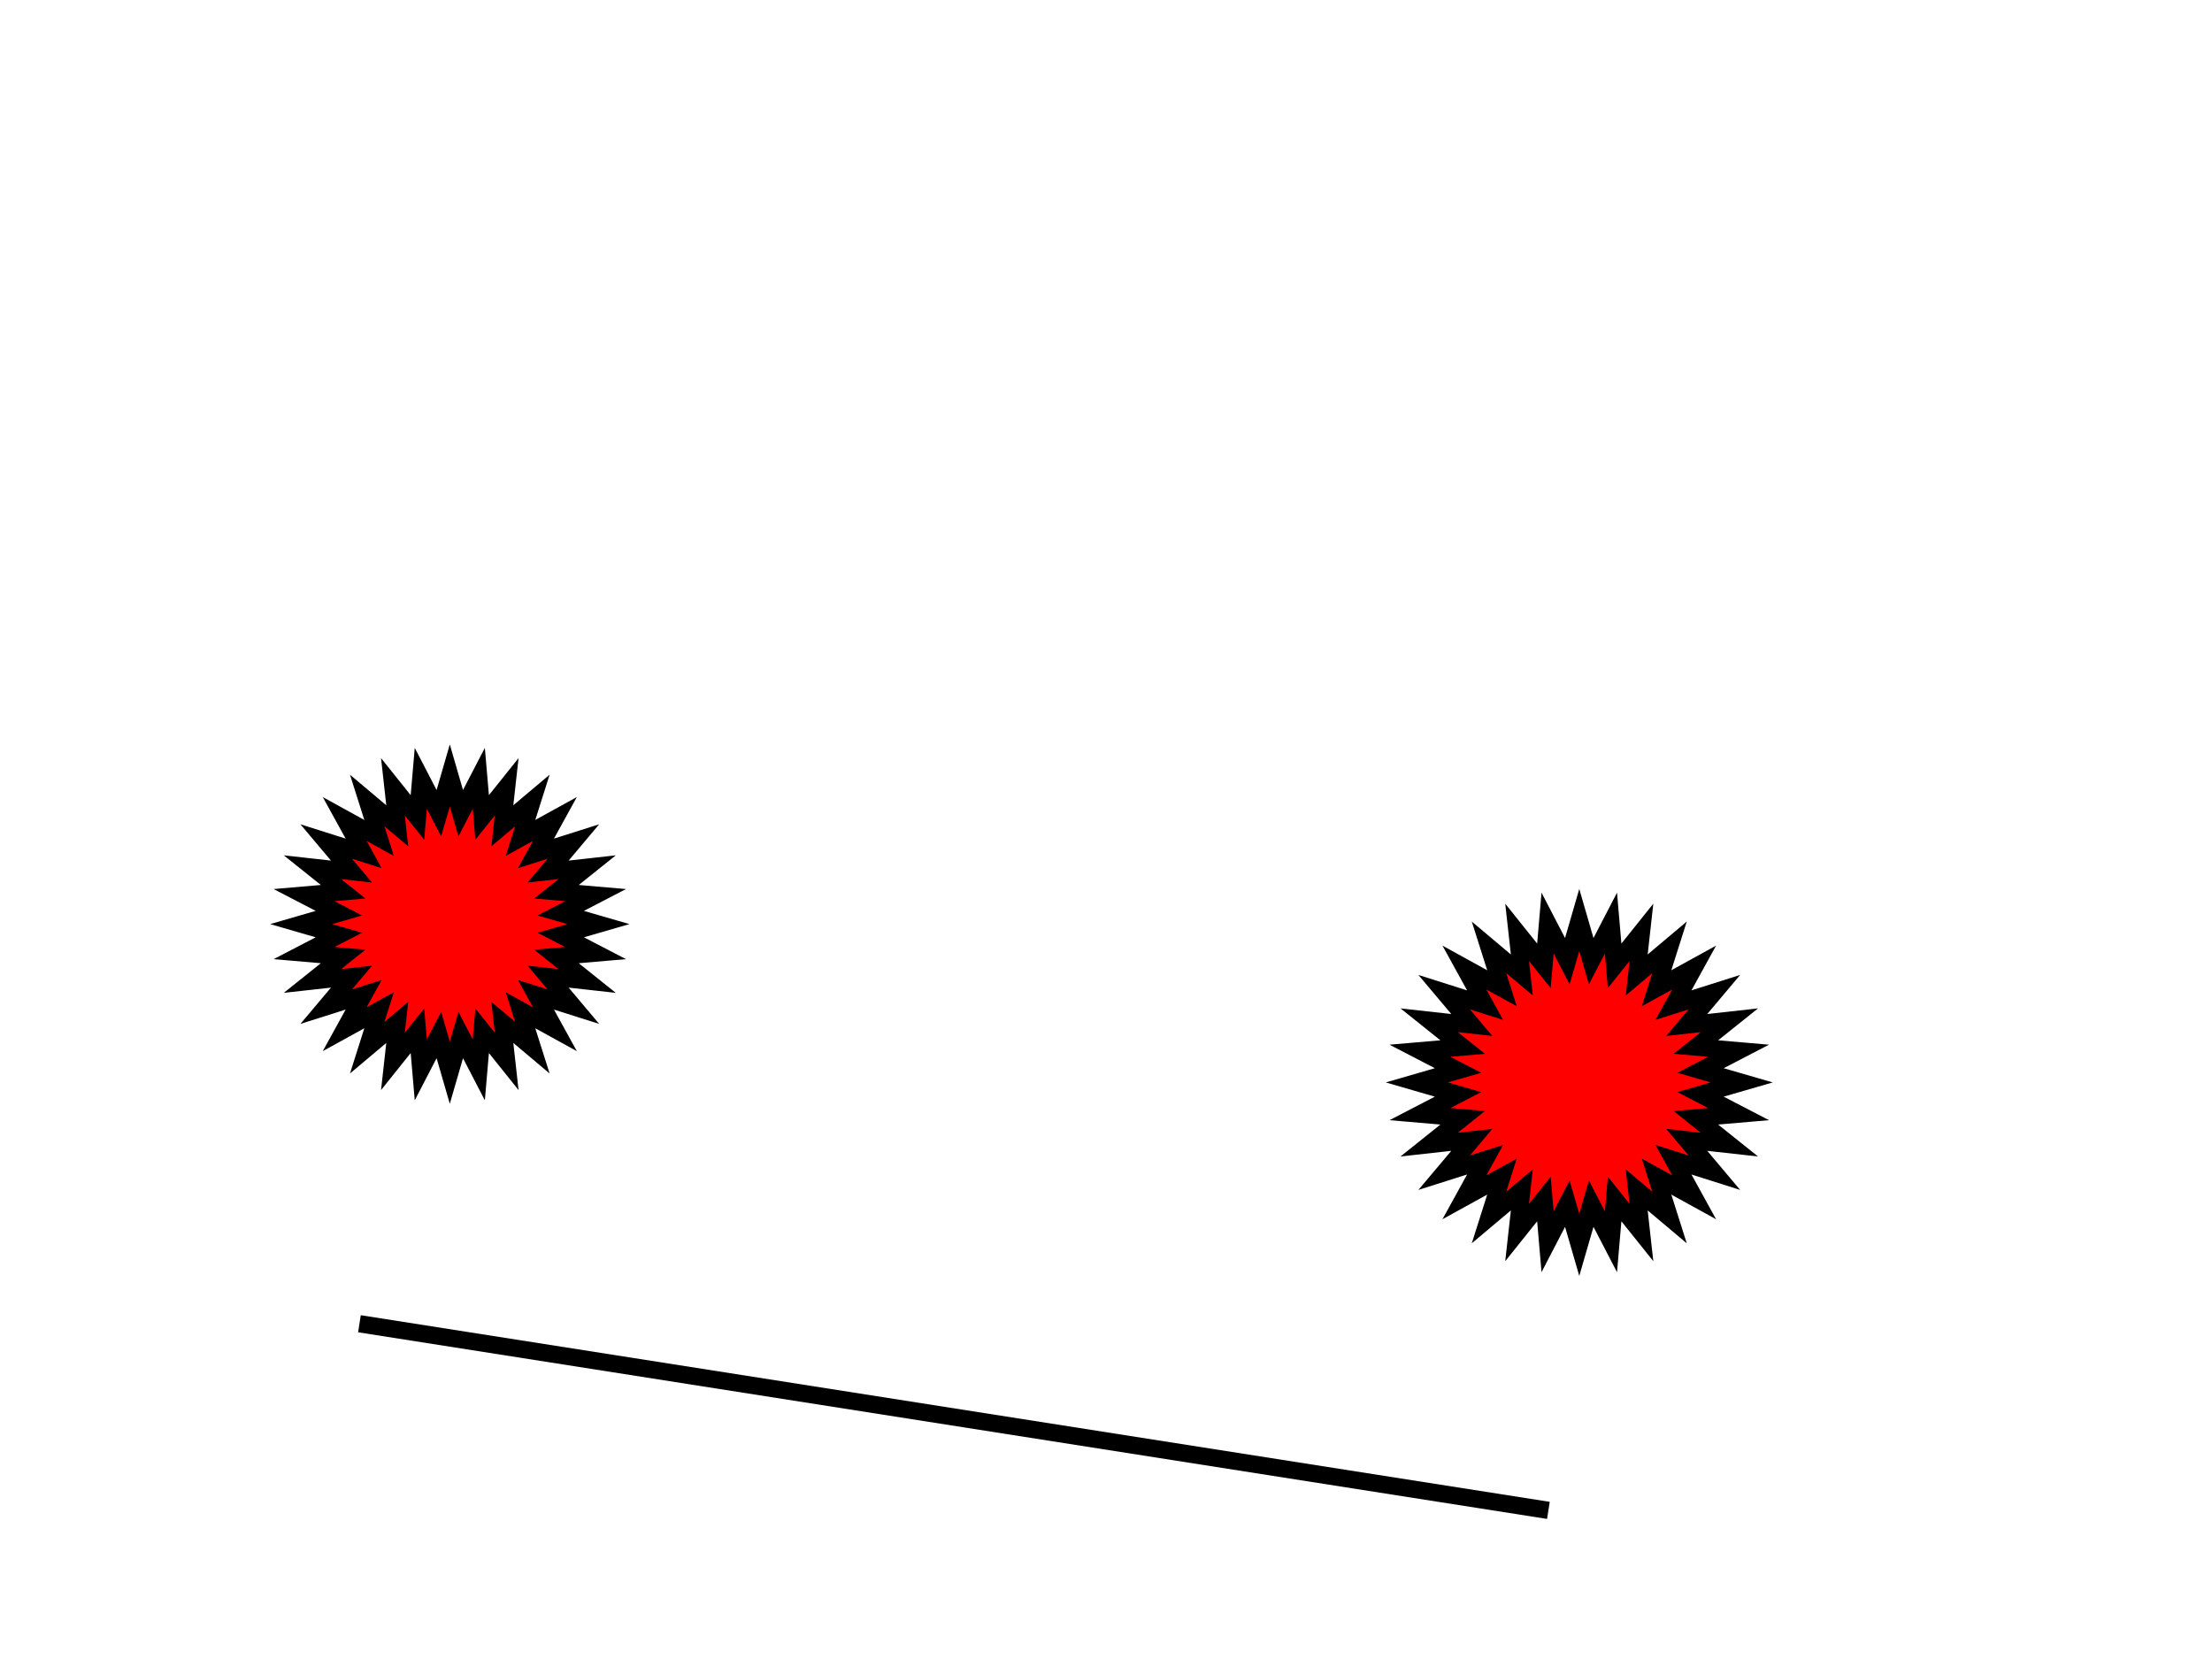
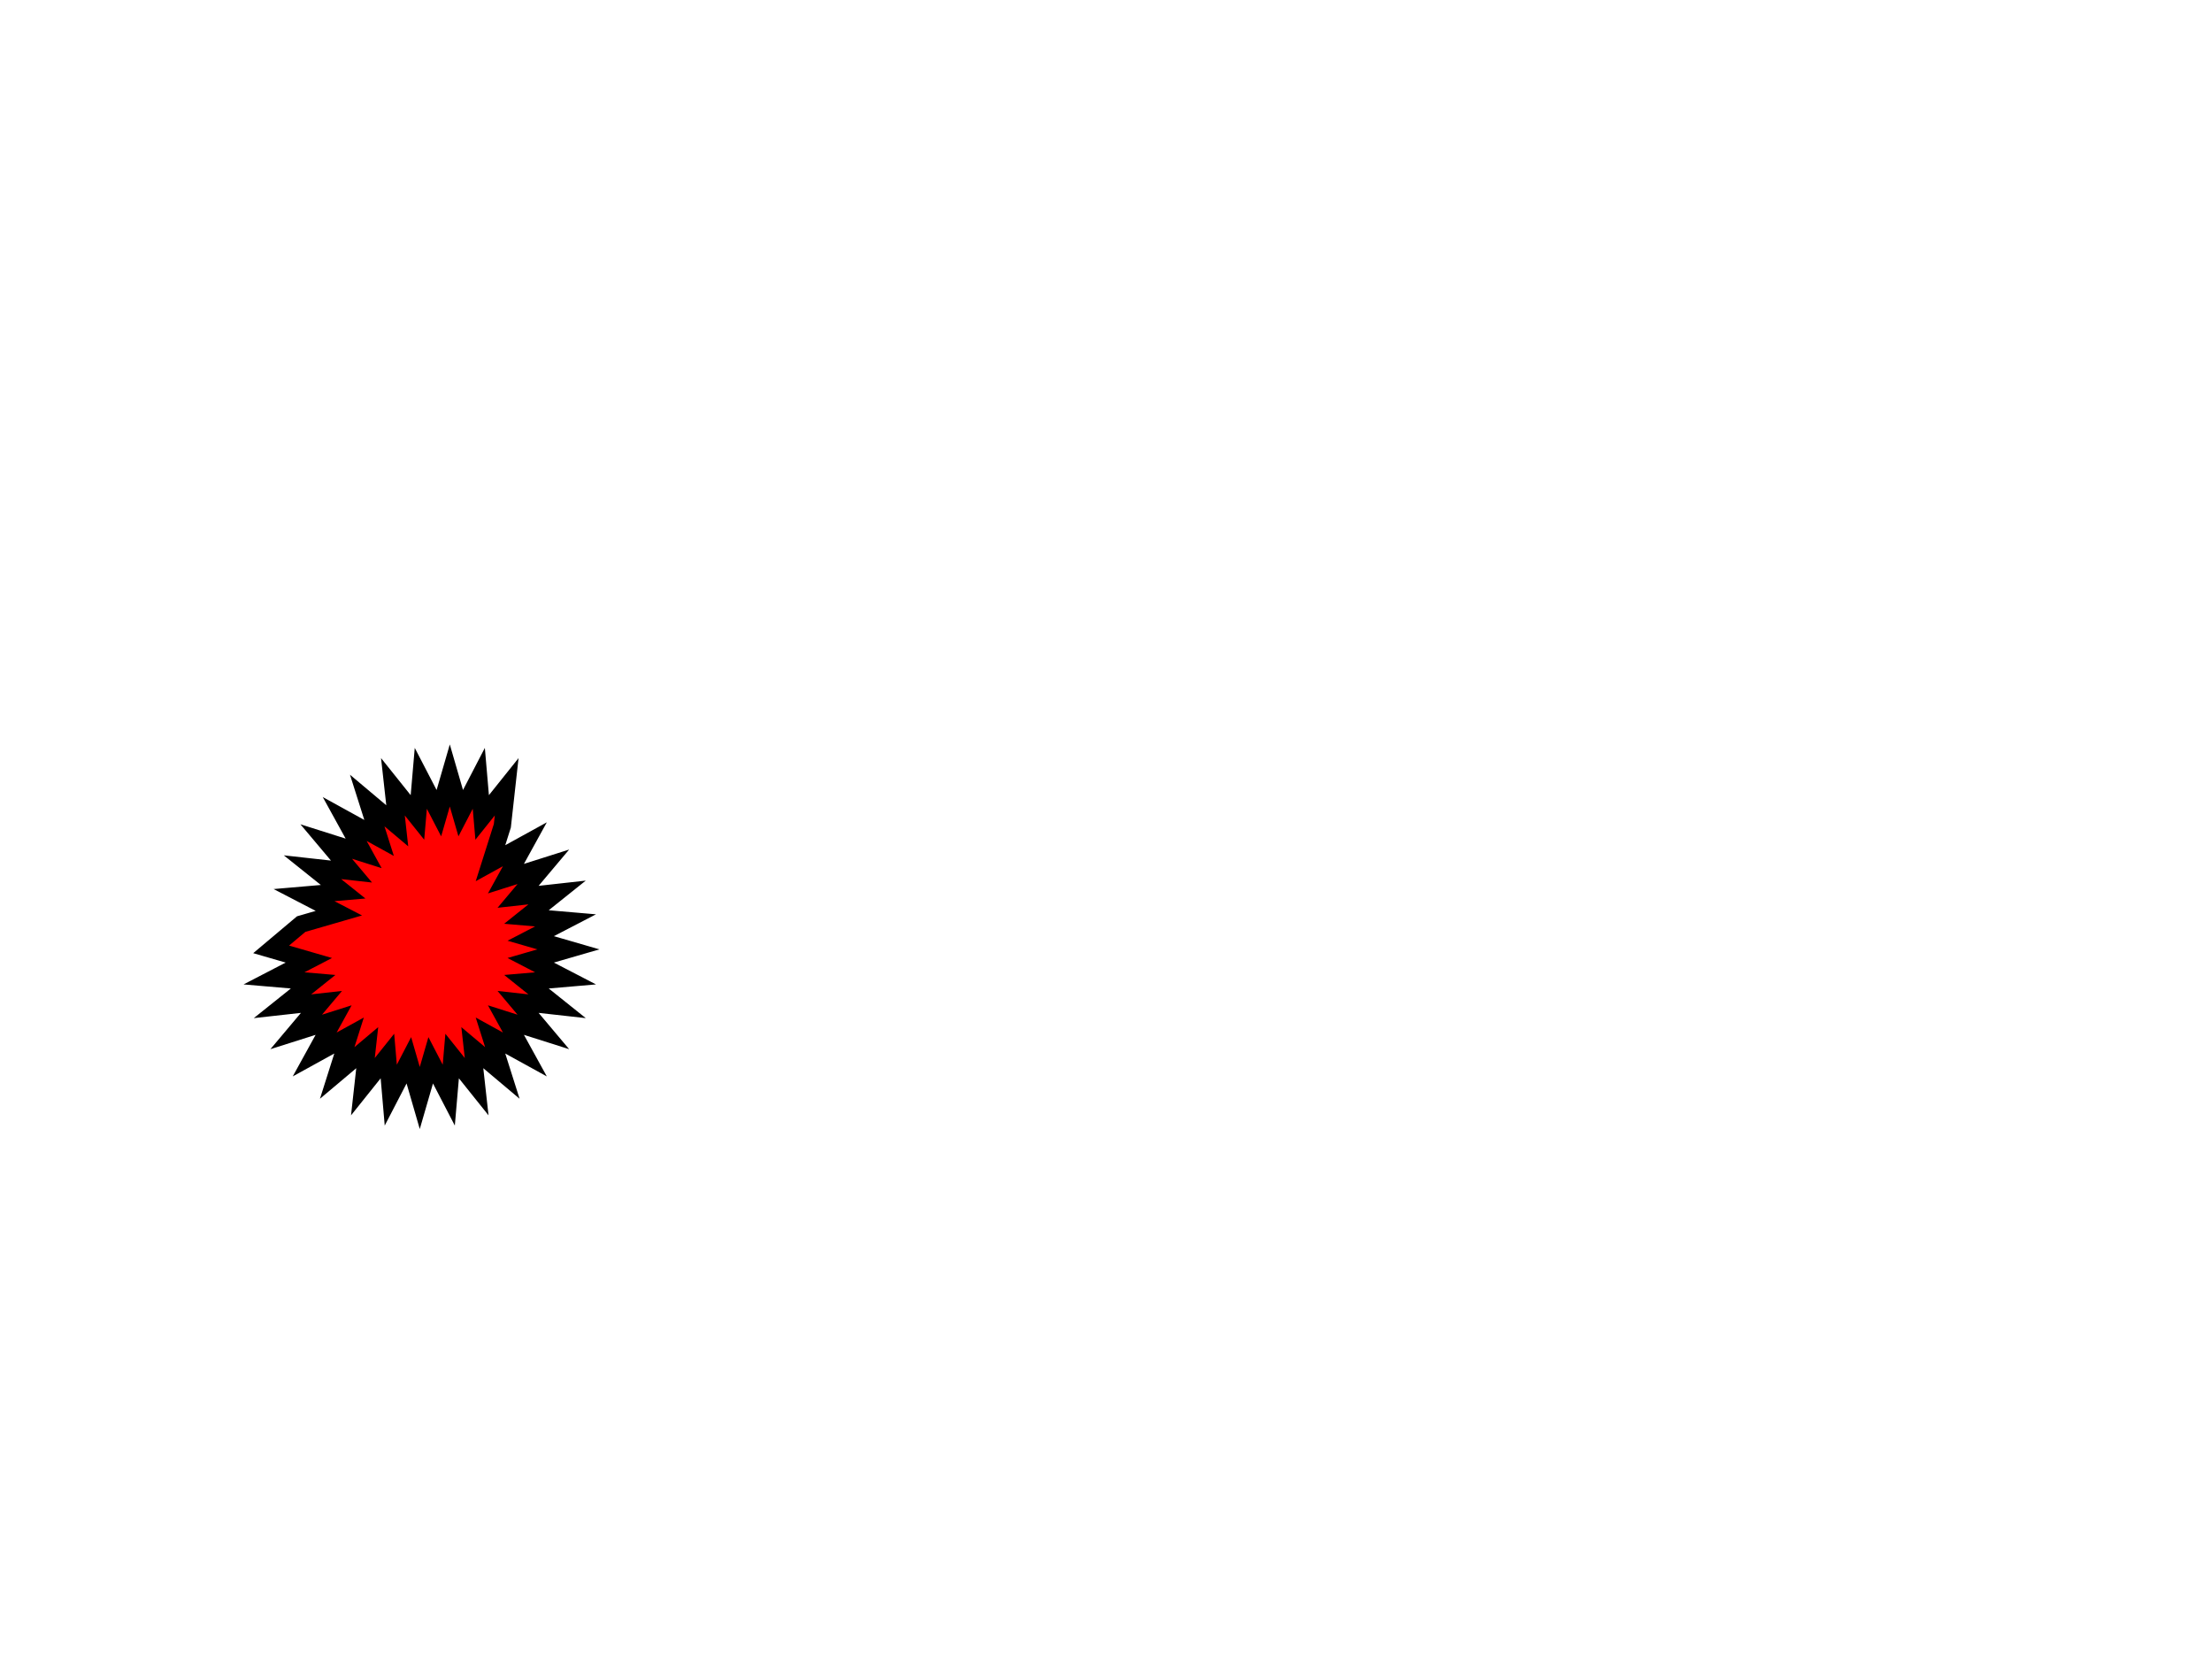
<svg xmlns="http://www.w3.org/2000/svg" width="640" height="480">
  <g class="layer">
    <title>Layer 1</title>
-     <path d="m87.14,267.37l10.905,-3.161l-10.079,-5.228l11.313,-0.973l-8.866,-7.094l11.285,1.253l-7.311,-8.687l10.824,3.43l-5.476,-9.946l9.946,5.476l-3.43,-10.824l8.687,7.311l-1.253,-11.285l7.094,8.866l0.973,-11.313l5.228,10.079l3.161,-10.905l3.161,10.905l5.228,-10.079l0.973,11.313l7.094,-8.866l-1.253,11.285l8.687,-7.311l-3.43,10.824l9.946,-5.476l-5.476,9.946l10.824,-3.43l-7.311,8.687l11.285,-1.253l-8.865,7.094l11.313,0.973l-10.079,5.228l10.905,3.161l-10.905,3.161l10.079,5.228l-11.313,0.973l8.865,7.094l-11.285,-1.253l7.311,8.687l-10.824,-3.43l5.476,9.946l-9.946,-5.476l3.43,10.824l-8.687,-7.311l1.253,11.285l-7.094,-8.865l-0.973,11.313l-5.228,-10.079l-3.161,10.905l-3.161,-10.905l-5.228,10.079l-0.973,-11.313l-7.094,8.865l1.253,-11.285l-8.687,7.311l3.43,-10.824l-9.946,5.476l5.476,-9.946l-10.824,3.43l7.311,-8.687l-11.285,1.253l8.866,-7.094l-11.313,-0.973l10.079,-5.228l-10.905,-3.161z" fill="#FF0000" id="svg_1" stroke="#000000" stroke-width="5" />
-     <path d="m409.93,313.18l11.92,-3.455l-11.017,-5.714l12.365,-1.063l-9.69,-7.754l12.335,1.369l-7.991,-9.495l11.83,3.749l-5.985,-10.872l10.872,5.985l-3.749,-11.83l9.495,7.991l-1.369,-12.335l7.754,9.69l1.063,-12.365l5.714,11.017l3.455,-11.92l3.455,11.92l5.714,-11.017l1.063,12.365l7.754,-9.69l-1.369,12.335l9.495,-7.991l-3.749,11.83l10.872,-5.985l-5.985,10.872l11.83,-3.749l-7.991,9.495l12.335,-1.369l-9.69,7.754l12.365,1.063l-11.017,5.714l11.92,3.455l-11.92,3.455l11.017,5.714l-12.365,1.063l9.69,7.754l-12.335,-1.369l7.991,9.495l-11.83,-3.749l5.985,10.872l-10.872,-5.985l3.749,11.83l-9.495,-7.991l1.369,12.335l-7.754,-9.69l-1.063,12.365l-5.714,-11.017l-3.455,11.92l-3.455,-11.92l-5.714,11.017l-1.063,-12.365l-7.754,9.69l1.369,-12.335l-9.495,7.991l3.749,-11.83l-10.872,5.985l5.985,-10.872l-11.83,3.749l7.991,-9.495l-12.335,1.369l9.69,-7.754l-12.365,-1.063l11.017,-5.714l-11.92,-3.455z" fill="#FF0000" id="svg_2" stroke="#000000" stroke-width="5" />
-     <line fill="none" id="svg_3" stroke="#000000" stroke-width="5" x1="-407" x2="-406" y1="5" y2="62" />
-     <line fill="none" id="svg_4" stroke="#000000" stroke-width="5" x1="104" x2="448" y1="383" y2="437" />
+     <path d="m87.14,267.37l10.905,-3.161l-10.079,-5.228l11.313,-0.973l-8.866,-7.094l11.285,1.253l-7.311,-8.687l10.824,3.43l-5.476,-9.946l9.946,5.476l-3.43,-10.824l8.687,7.311l-1.253,-11.285l7.094,8.866l0.973,-11.313l5.228,10.079l3.161,-10.905l3.161,10.905l5.228,-10.079l0.973,11.313l7.094,-8.866l-1.253,11.285l-3.43,10.824l9.946,-5.476l-5.476,9.946l10.824,-3.43l-7.311,8.687l11.285,-1.253l-8.865,7.094l11.313,0.973l-10.079,5.228l10.905,3.161l-10.905,3.161l10.079,5.228l-11.313,0.973l8.865,7.094l-11.285,-1.253l7.311,8.687l-10.824,-3.43l5.476,9.946l-9.946,-5.476l3.43,10.824l-8.687,-7.311l1.253,11.285l-7.094,-8.865l-0.973,11.313l-5.228,-10.079l-3.161,10.905l-3.161,-10.905l-5.228,10.079l-0.973,-11.313l-7.094,8.865l1.253,-11.285l-8.687,7.311l3.43,-10.824l-9.946,5.476l5.476,-9.946l-10.824,3.43l7.311,-8.687l-11.285,1.253l8.866,-7.094l-11.313,-0.973l10.079,-5.228l-10.905,-3.161z" fill="#FF0000" id="svg_1" stroke="#000000" stroke-width="5" />
  </g>
</svg>